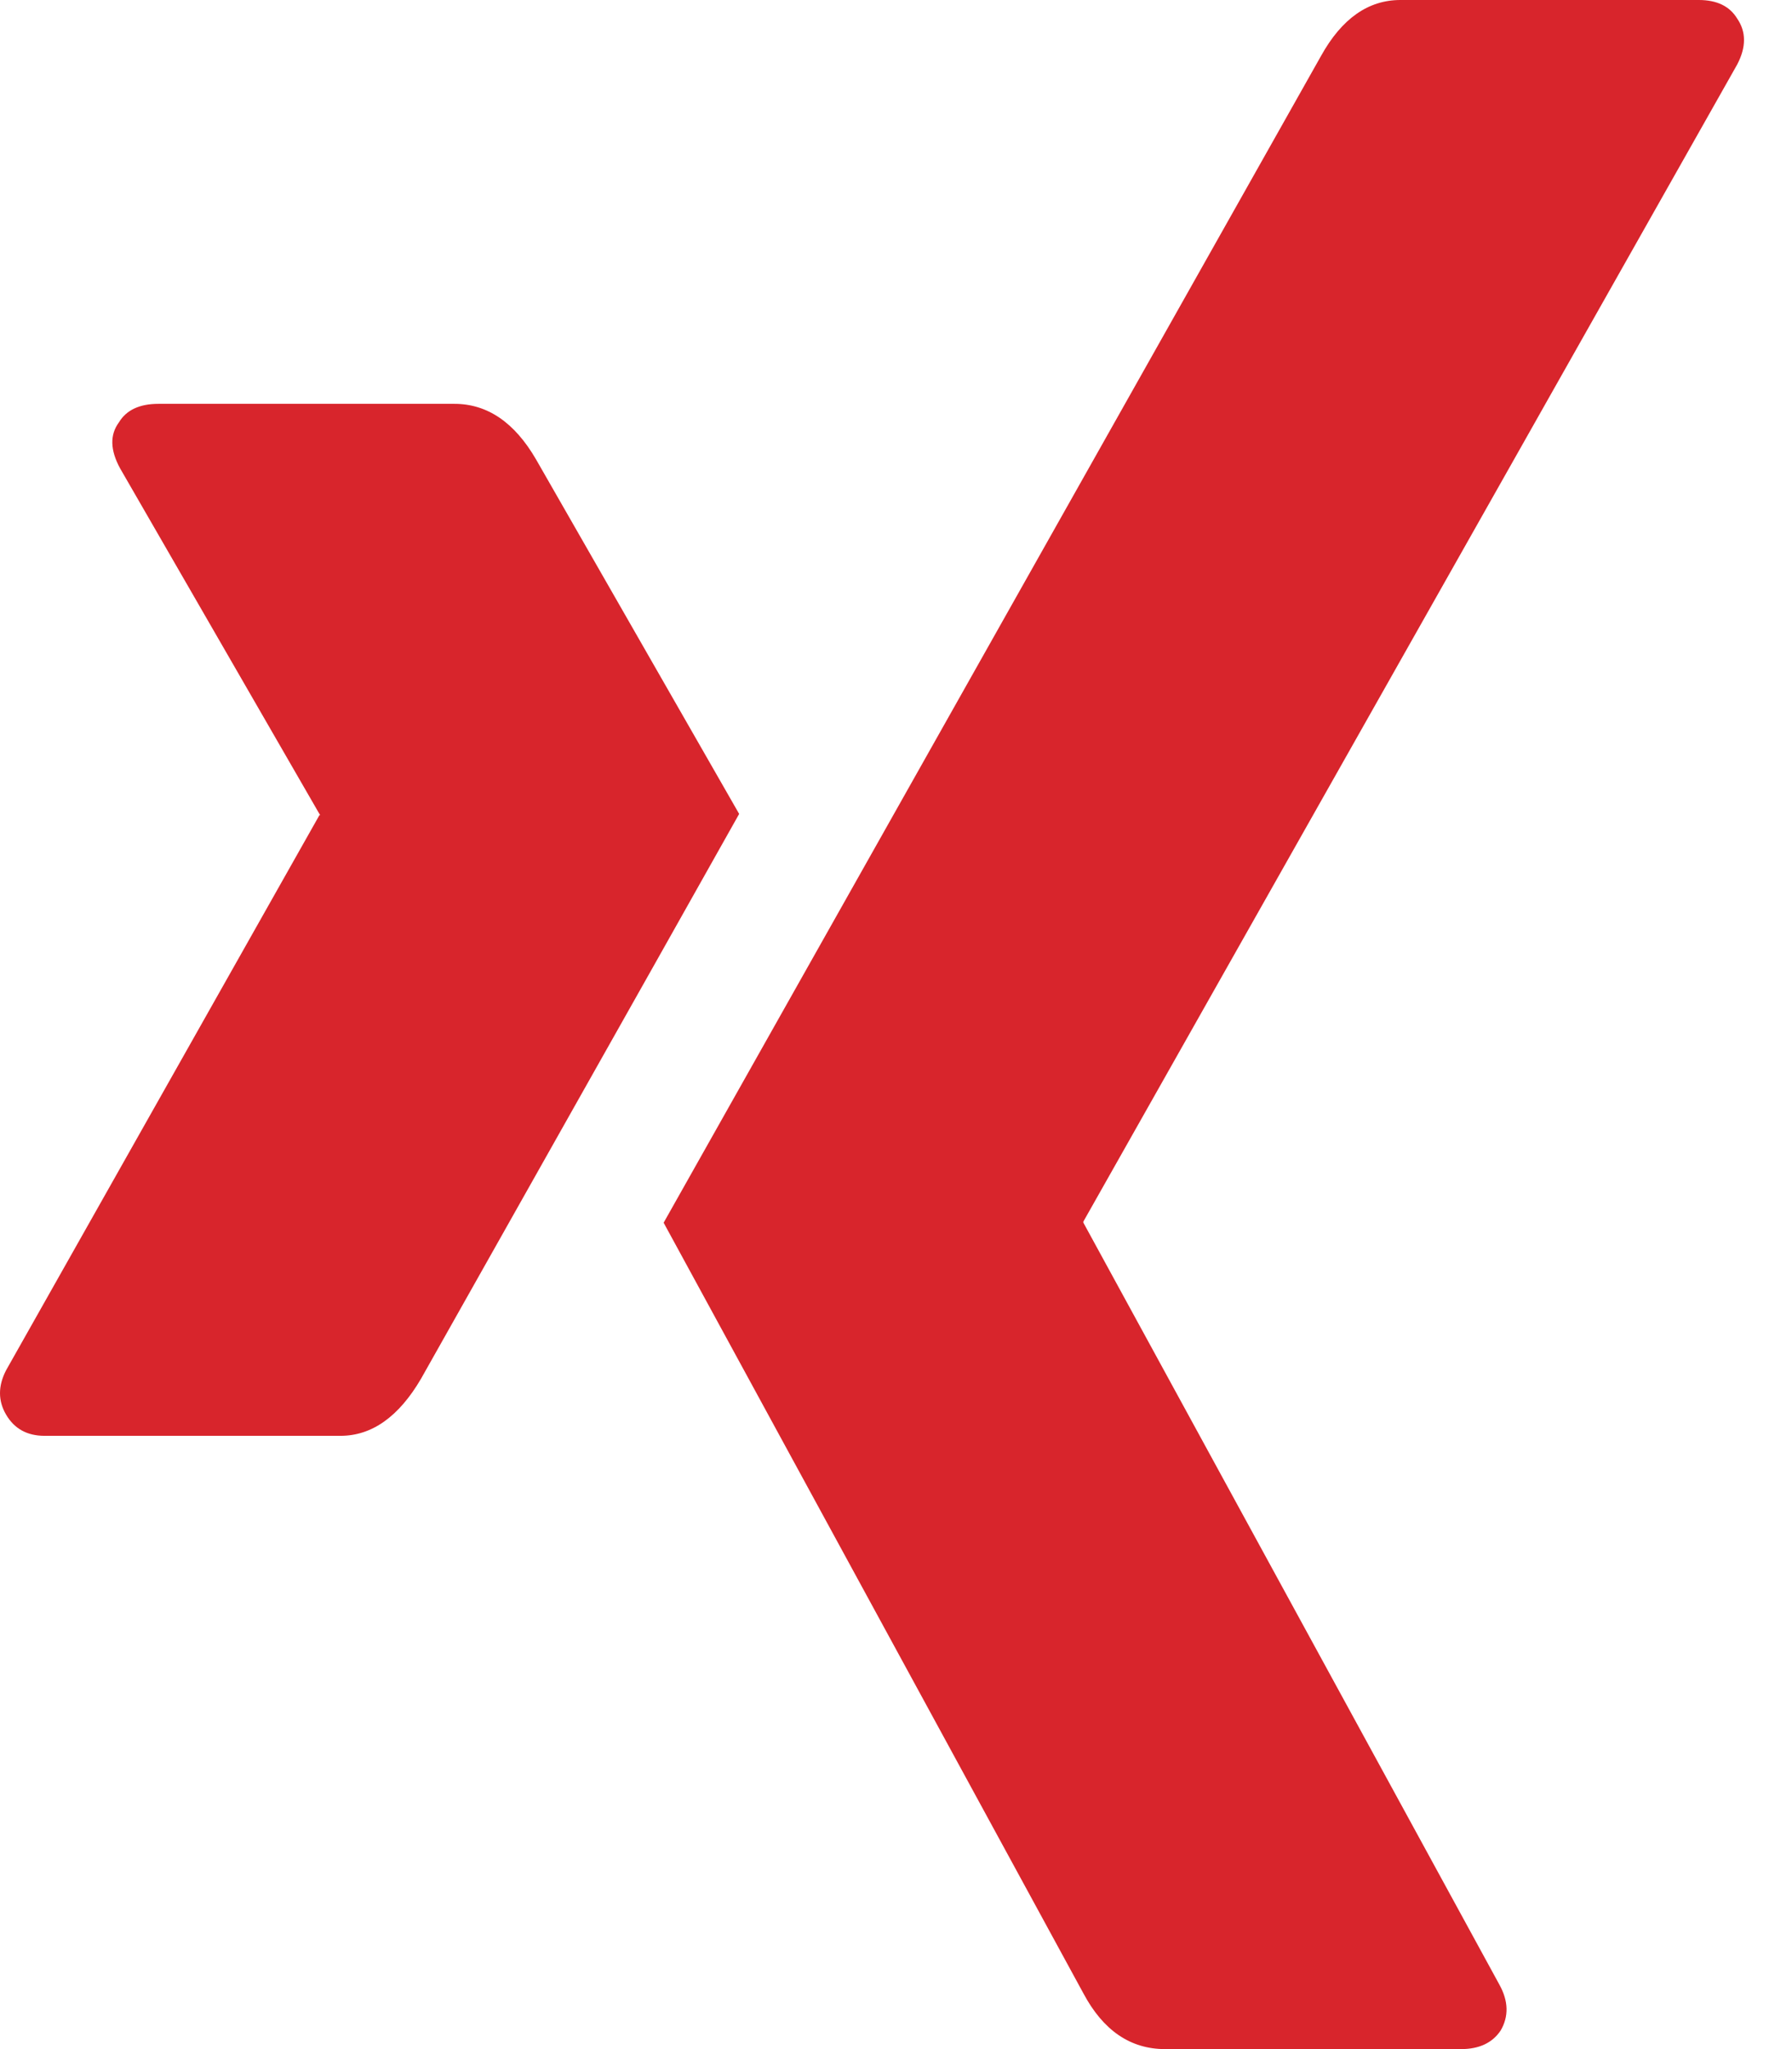
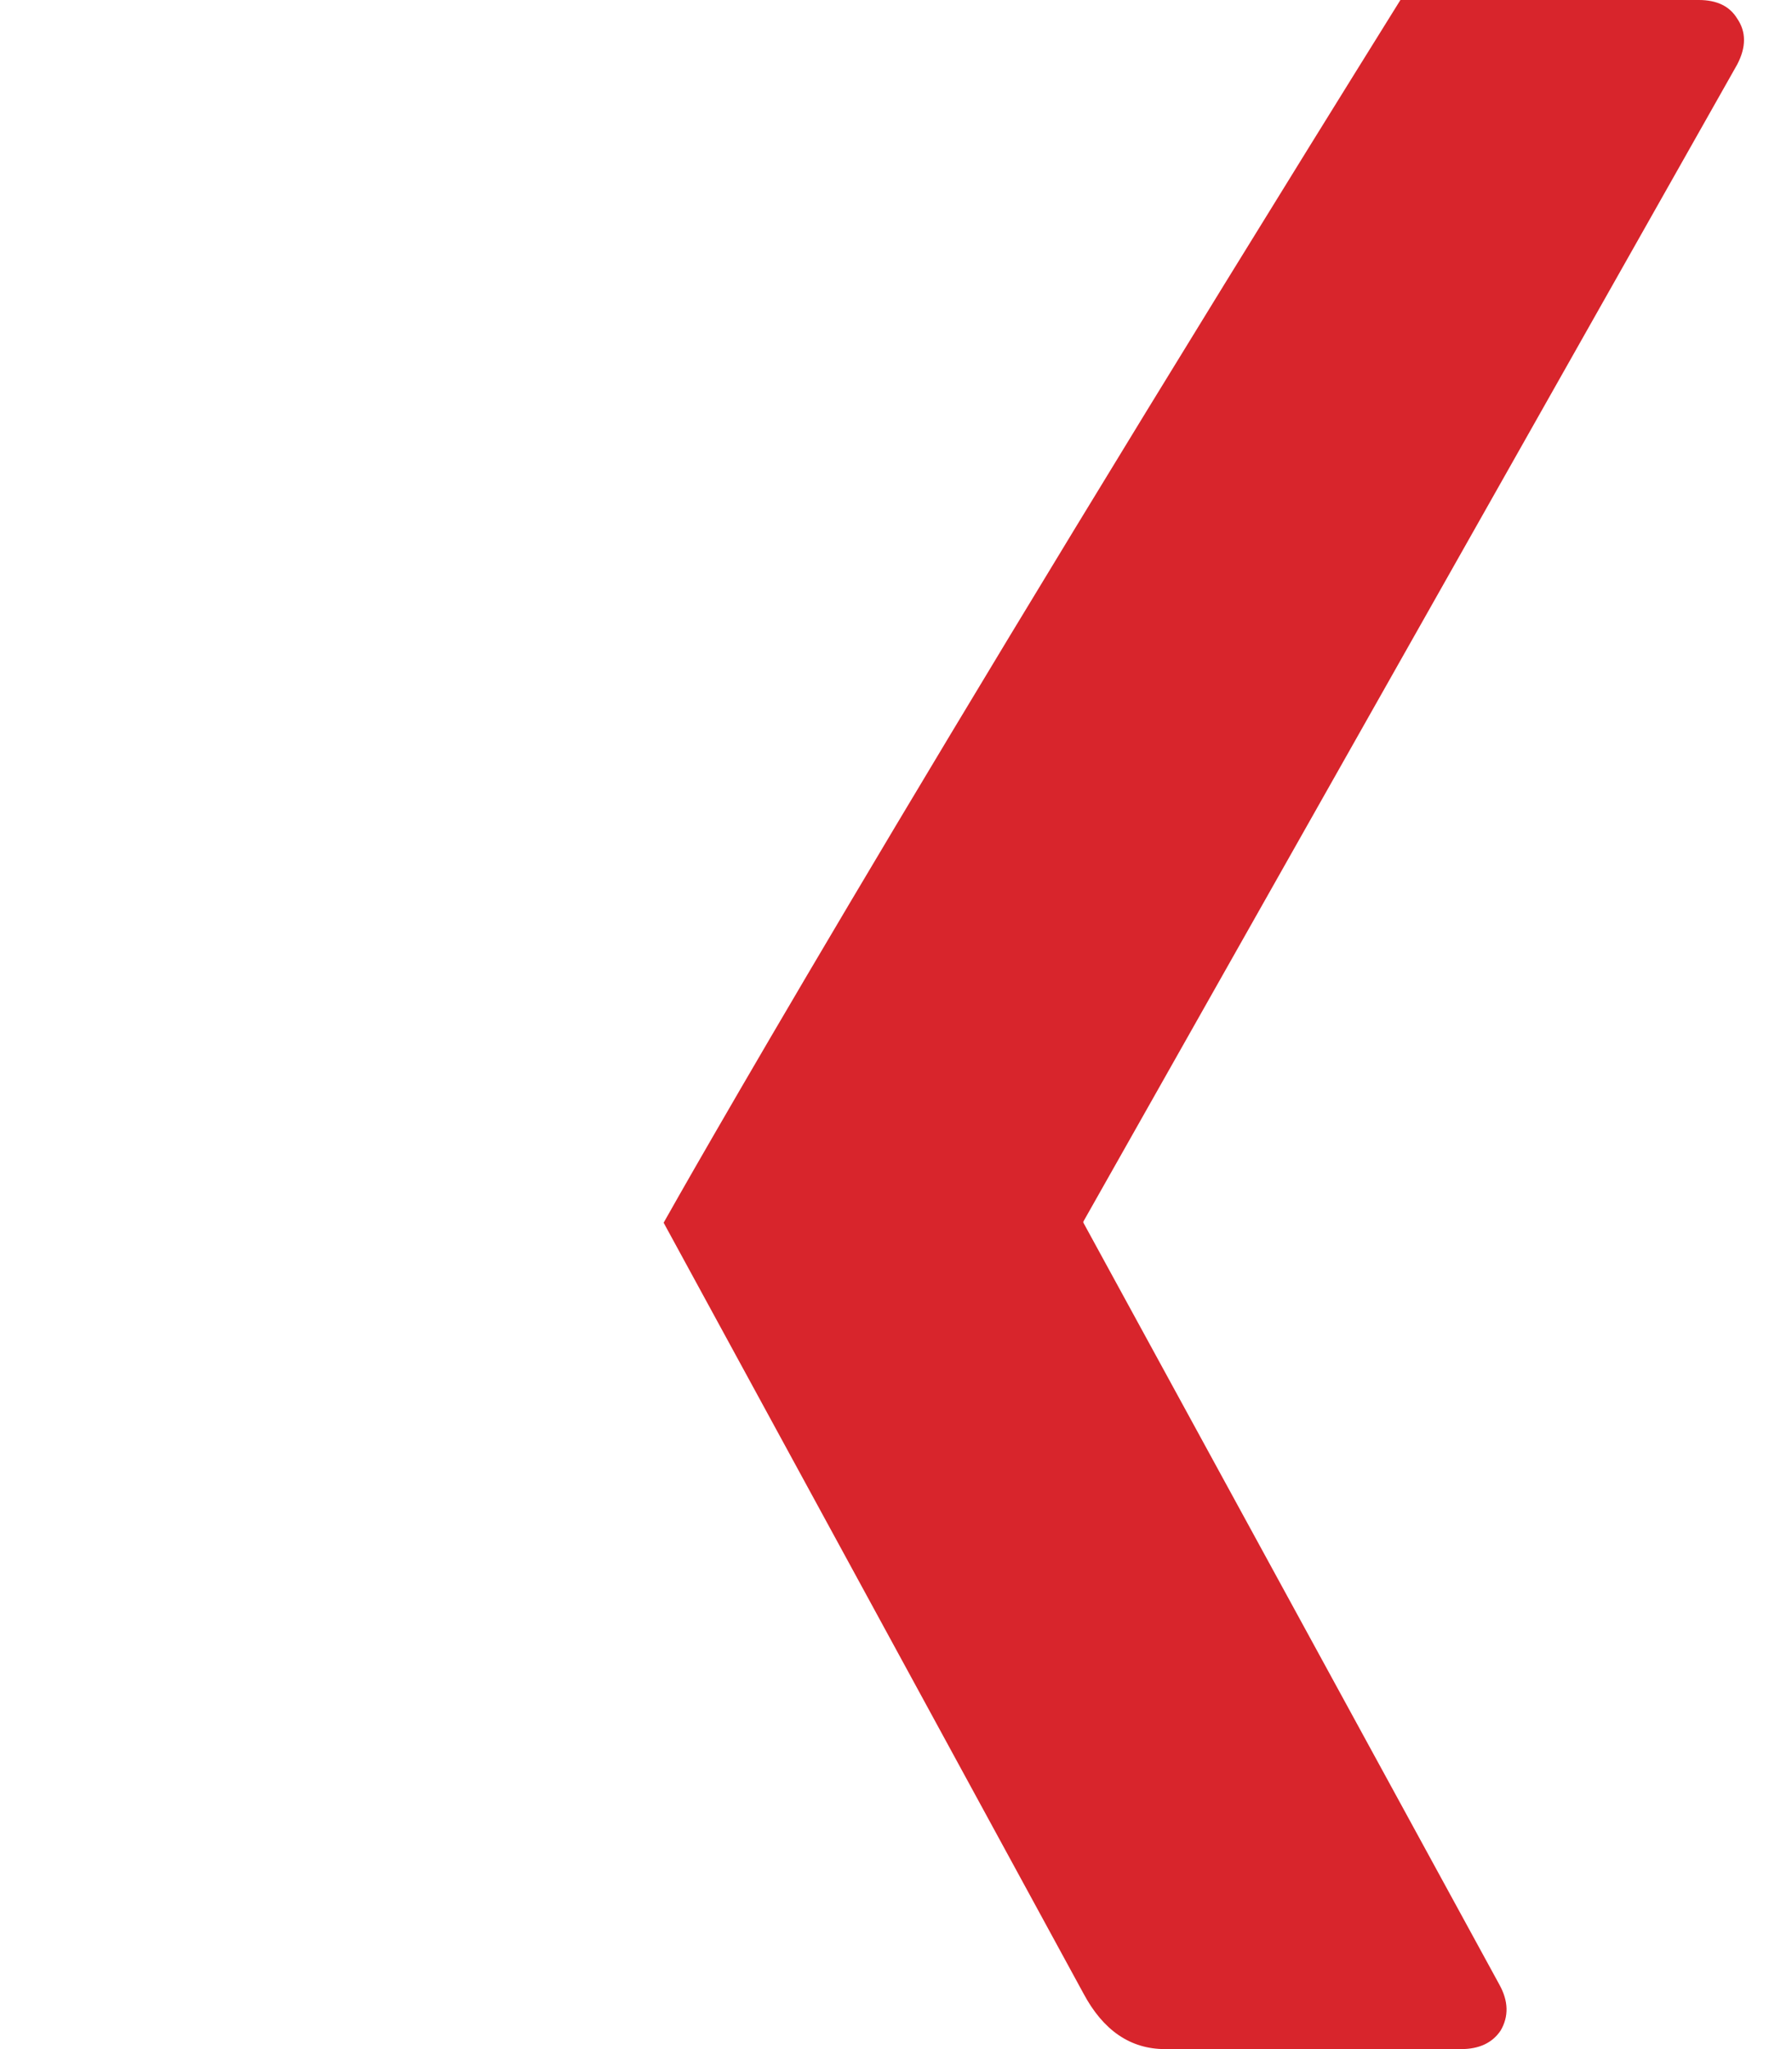
<svg xmlns="http://www.w3.org/2000/svg" width="21px" height="24px" viewBox="0 0 21 24" version="1.1">
  <title>xing-logo</title>
  <g id="Symbols" stroke="none" stroke-width="1" fill="none" fill-rule="evenodd">
    <g id="Footer" transform="translate(-1458, -386)" fill="#D8252C" fill-rule="nonzero">
      <g id="xing-logo" transform="translate(1458, 386)">
-         <path d="M3.99,16.817 C4.357,16.817 4.672,16.595 4.933,16.15 C7.323,11.913 8.565,9.708 8.662,9.533 L6.283,5.383 C6.031,4.948 5.712,4.73 5.325,4.73 L1.857,4.73 C1.634,4.73 1.48,4.803 1.393,4.948 C1.286,5.093 1.291,5.272 1.407,5.485 L3.743,9.533 C3.753,9.543 3.753,9.548 3.743,9.548 L0.072,16.048 C-0.024,16.233 -0.024,16.407 0.072,16.57 C0.169,16.735 0.319,16.817 0.522,16.817 L3.99,16.817 Z" id="Path" />
-         <path d="M19.908,0 L16.411,0 C16.034,0 15.724,0.218 15.482,0.653 C10.52,9.456 7.951,14.012 7.777,14.321 L12.696,23.347 C12.928,23.782 13.247,24 13.654,24 L17.121,24 C17.334,24 17.489,23.927 17.586,23.782 C17.682,23.617 17.678,23.438 17.571,23.245 L12.696,14.321 L12.696,14.307 L20.358,0.755 C20.464,0.552 20.464,0.373 20.358,0.218 C20.27,0.073 20.12,0 19.908,0 Z" id="Path" />
+         <path d="M19.908,0 L16.411,0 C10.52,9.456 7.951,14.012 7.777,14.321 L12.696,23.347 C12.928,23.782 13.247,24 13.654,24 L17.121,24 C17.334,24 17.489,23.927 17.586,23.782 C17.682,23.617 17.678,23.438 17.571,23.245 L12.696,14.321 L12.696,14.307 L20.358,0.755 C20.464,0.552 20.464,0.373 20.358,0.218 C20.27,0.073 20.12,0 19.908,0 Z" id="Path" />
      </g>
    </g>
  </g>
</svg>